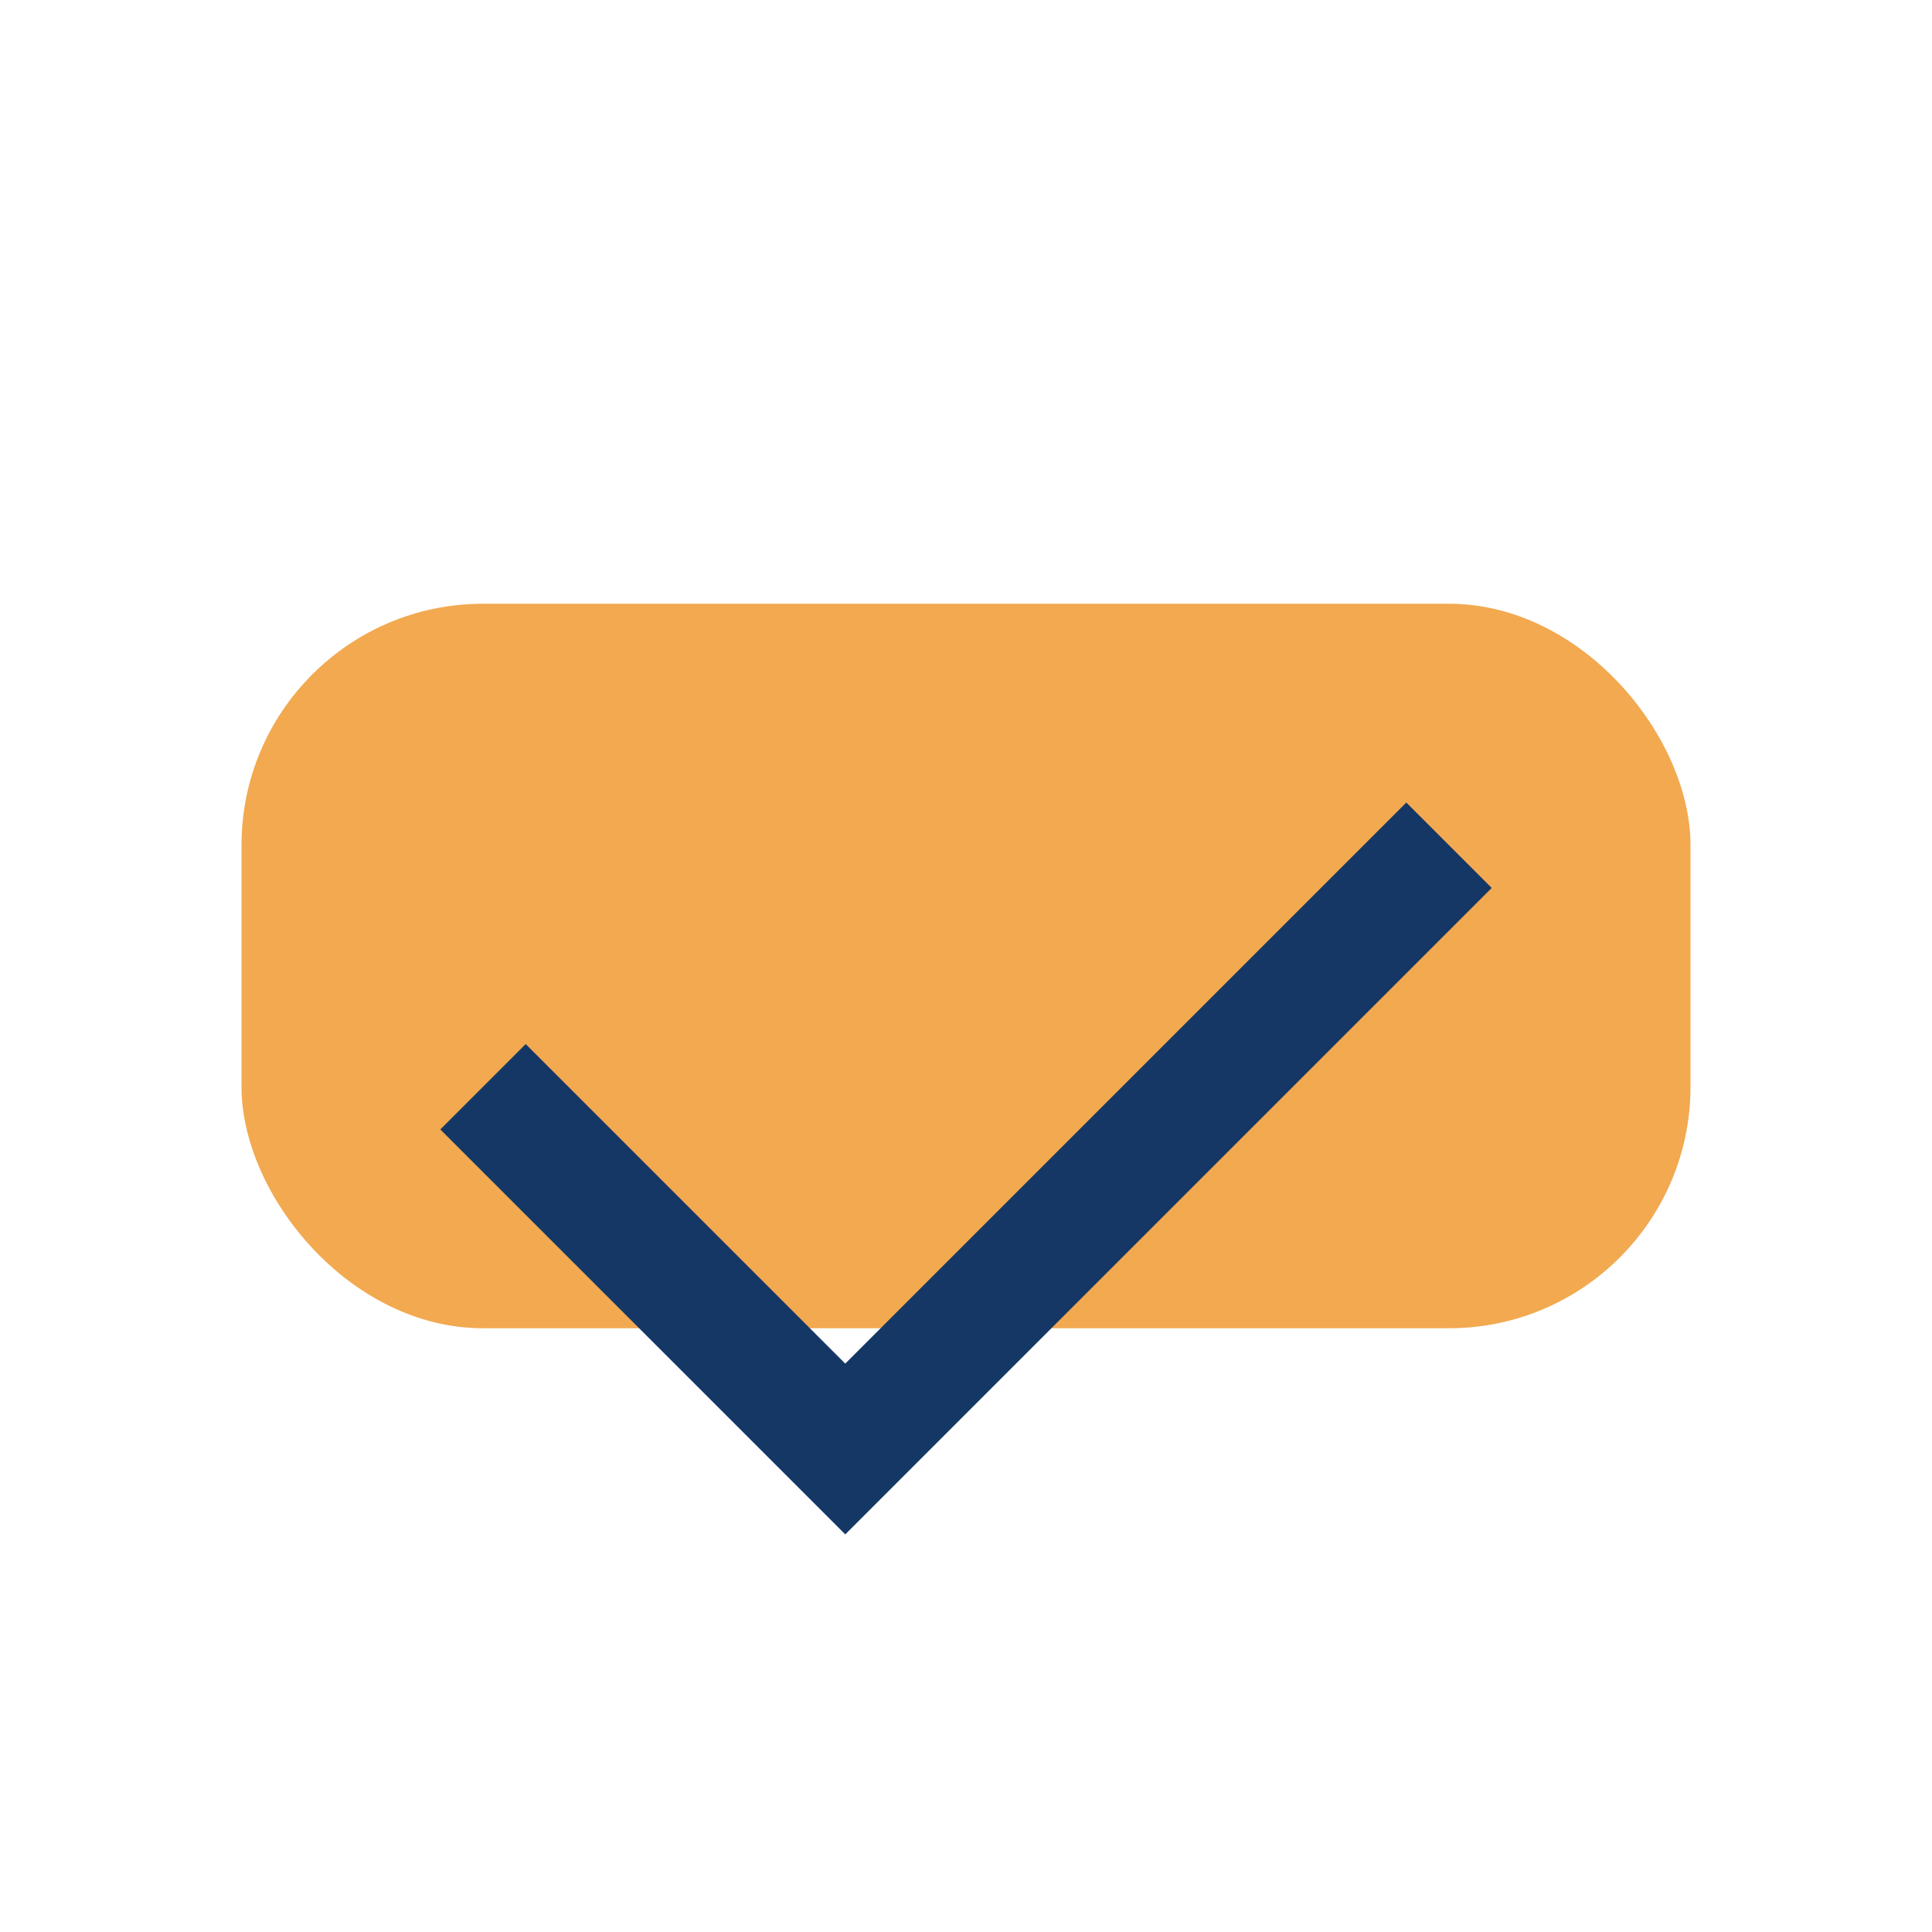
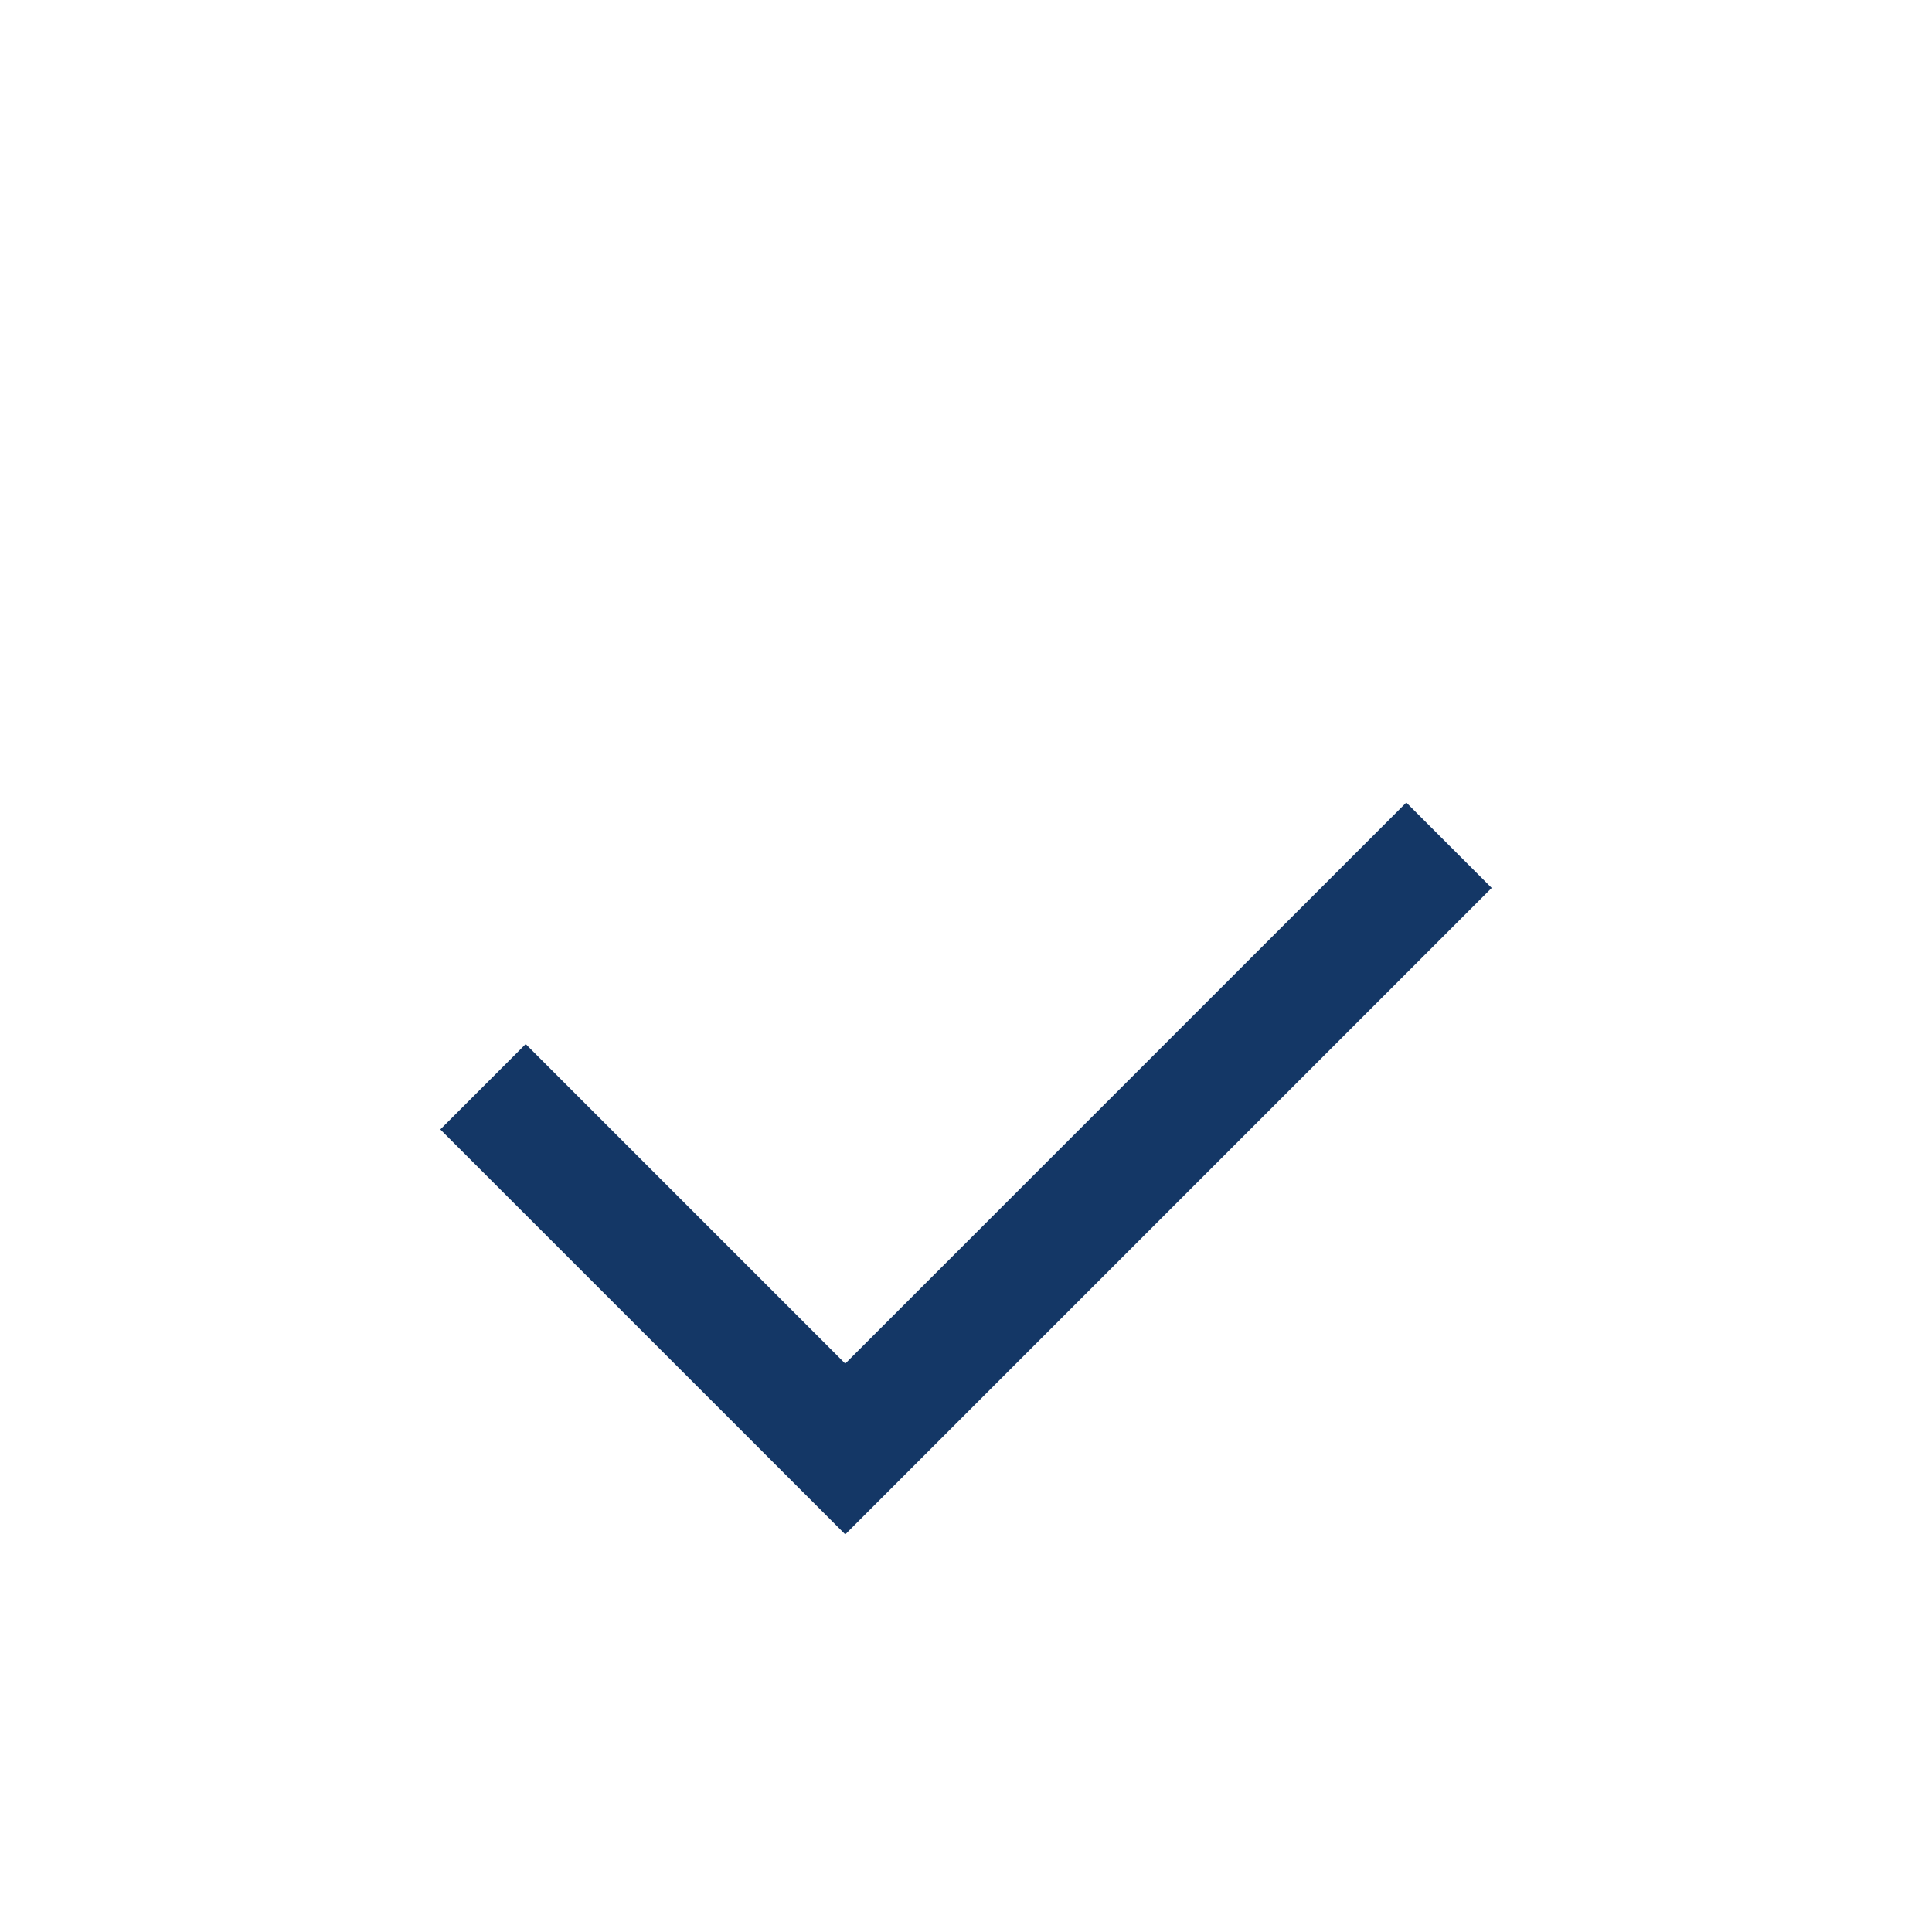
<svg xmlns="http://www.w3.org/2000/svg" width="32" height="32" viewBox="0 0 32 32">
-   <rect x="4" y="10" width="24" height="12" rx="4" fill="#F2A950" />
  <path d="M8 18l6 6 10-10" stroke="#143766" stroke-width="2" fill="none" />
</svg>